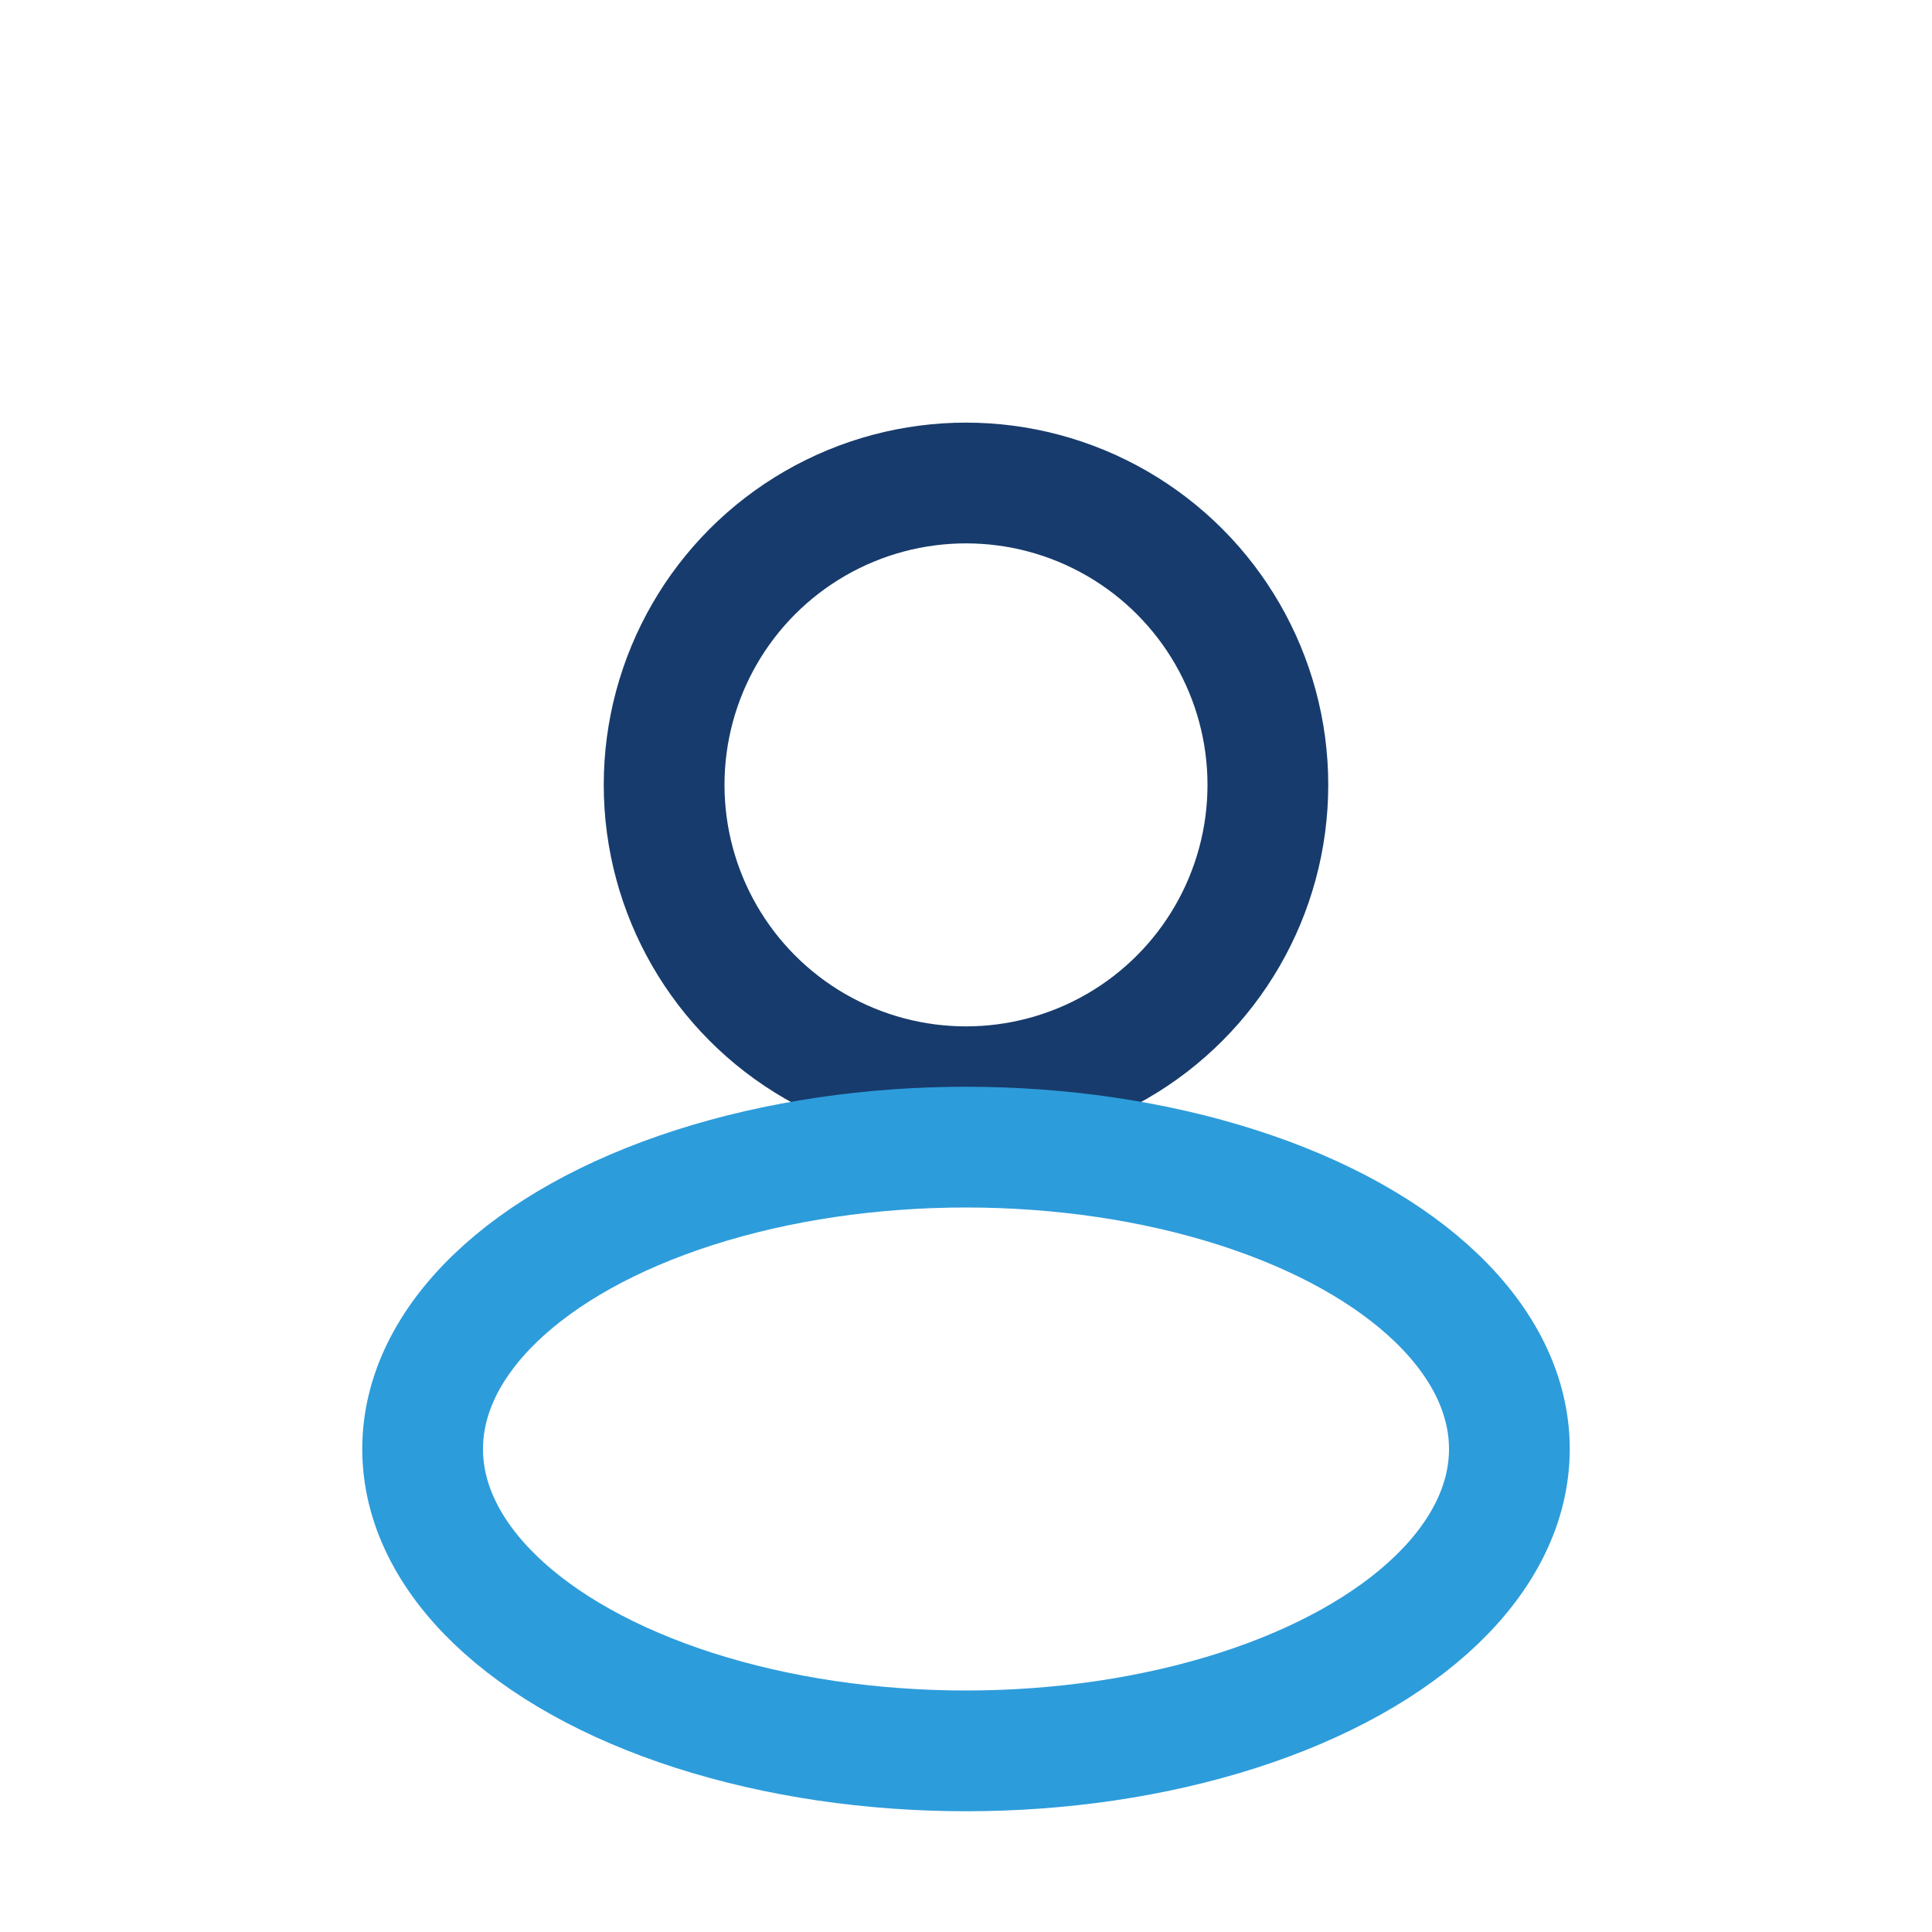
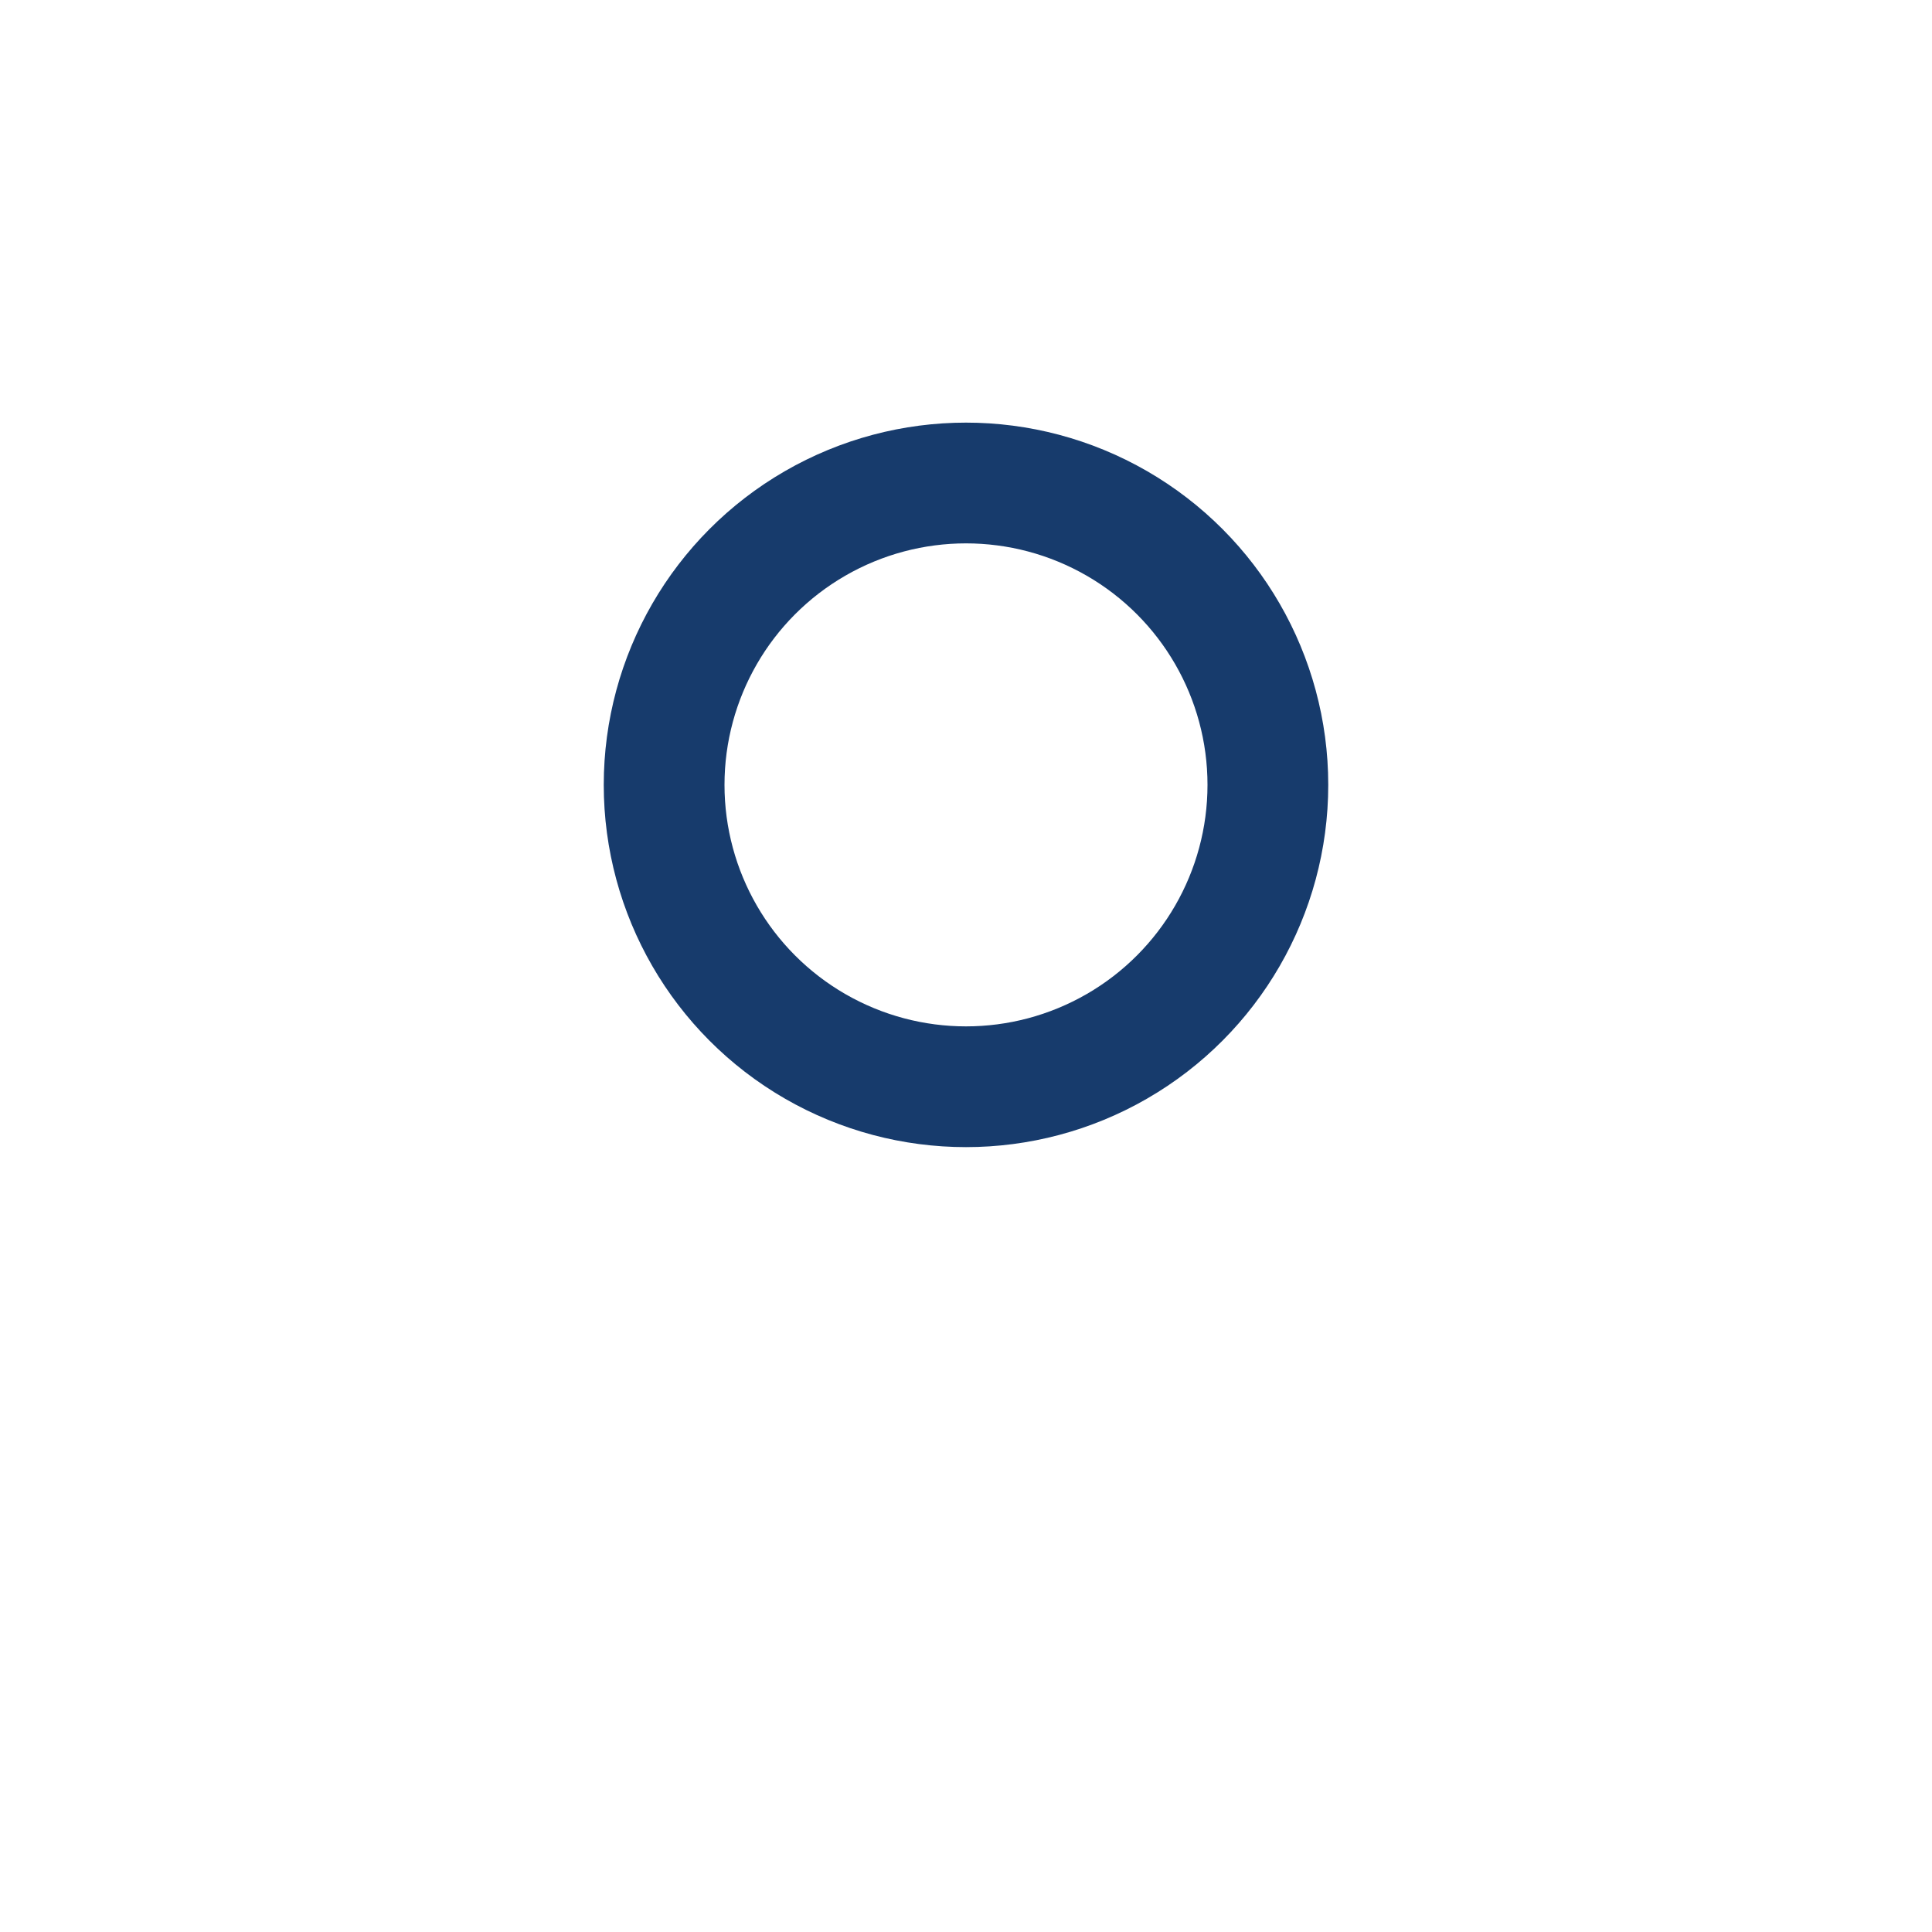
<svg xmlns="http://www.w3.org/2000/svg" width="32" height="32" viewBox="0 0 32 32">
  <circle cx="16" cy="13" r="5" fill="none" stroke="#173B6C" stroke-width="2" />
-   <ellipse cx="16" cy="24" rx="9" ry="5" fill="none" stroke="#2D9CDB" stroke-width="2" />
</svg>